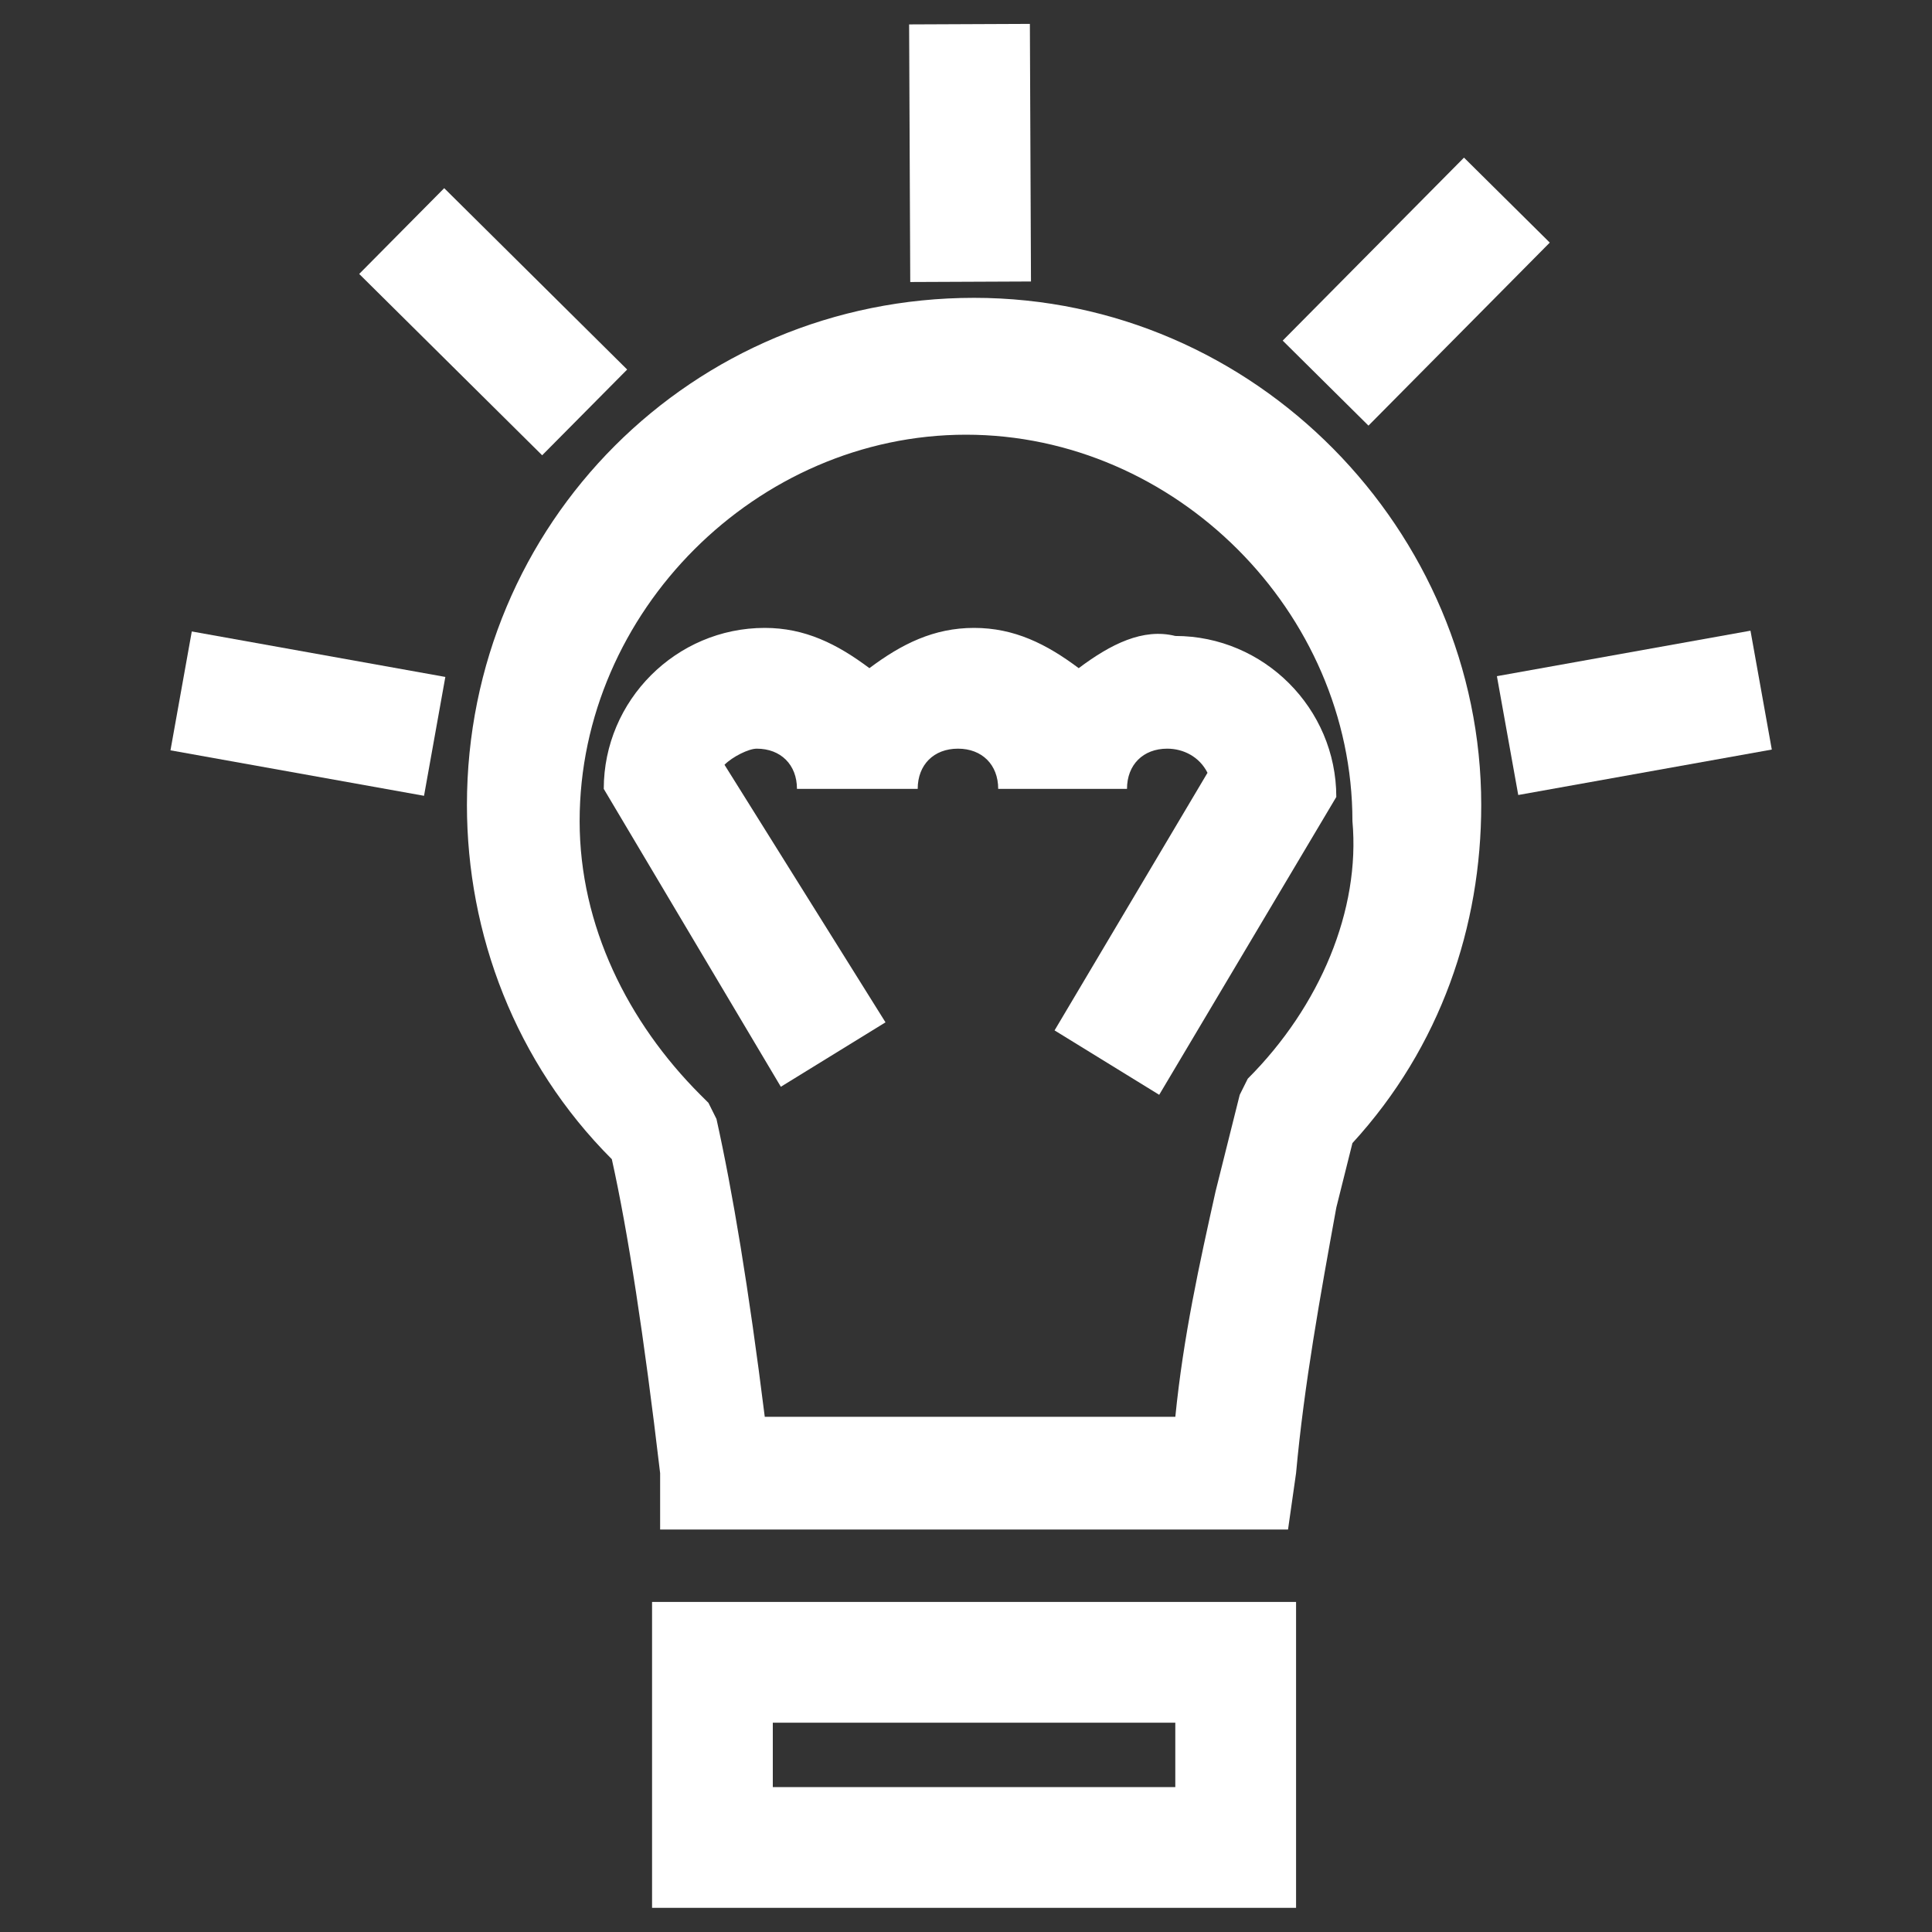
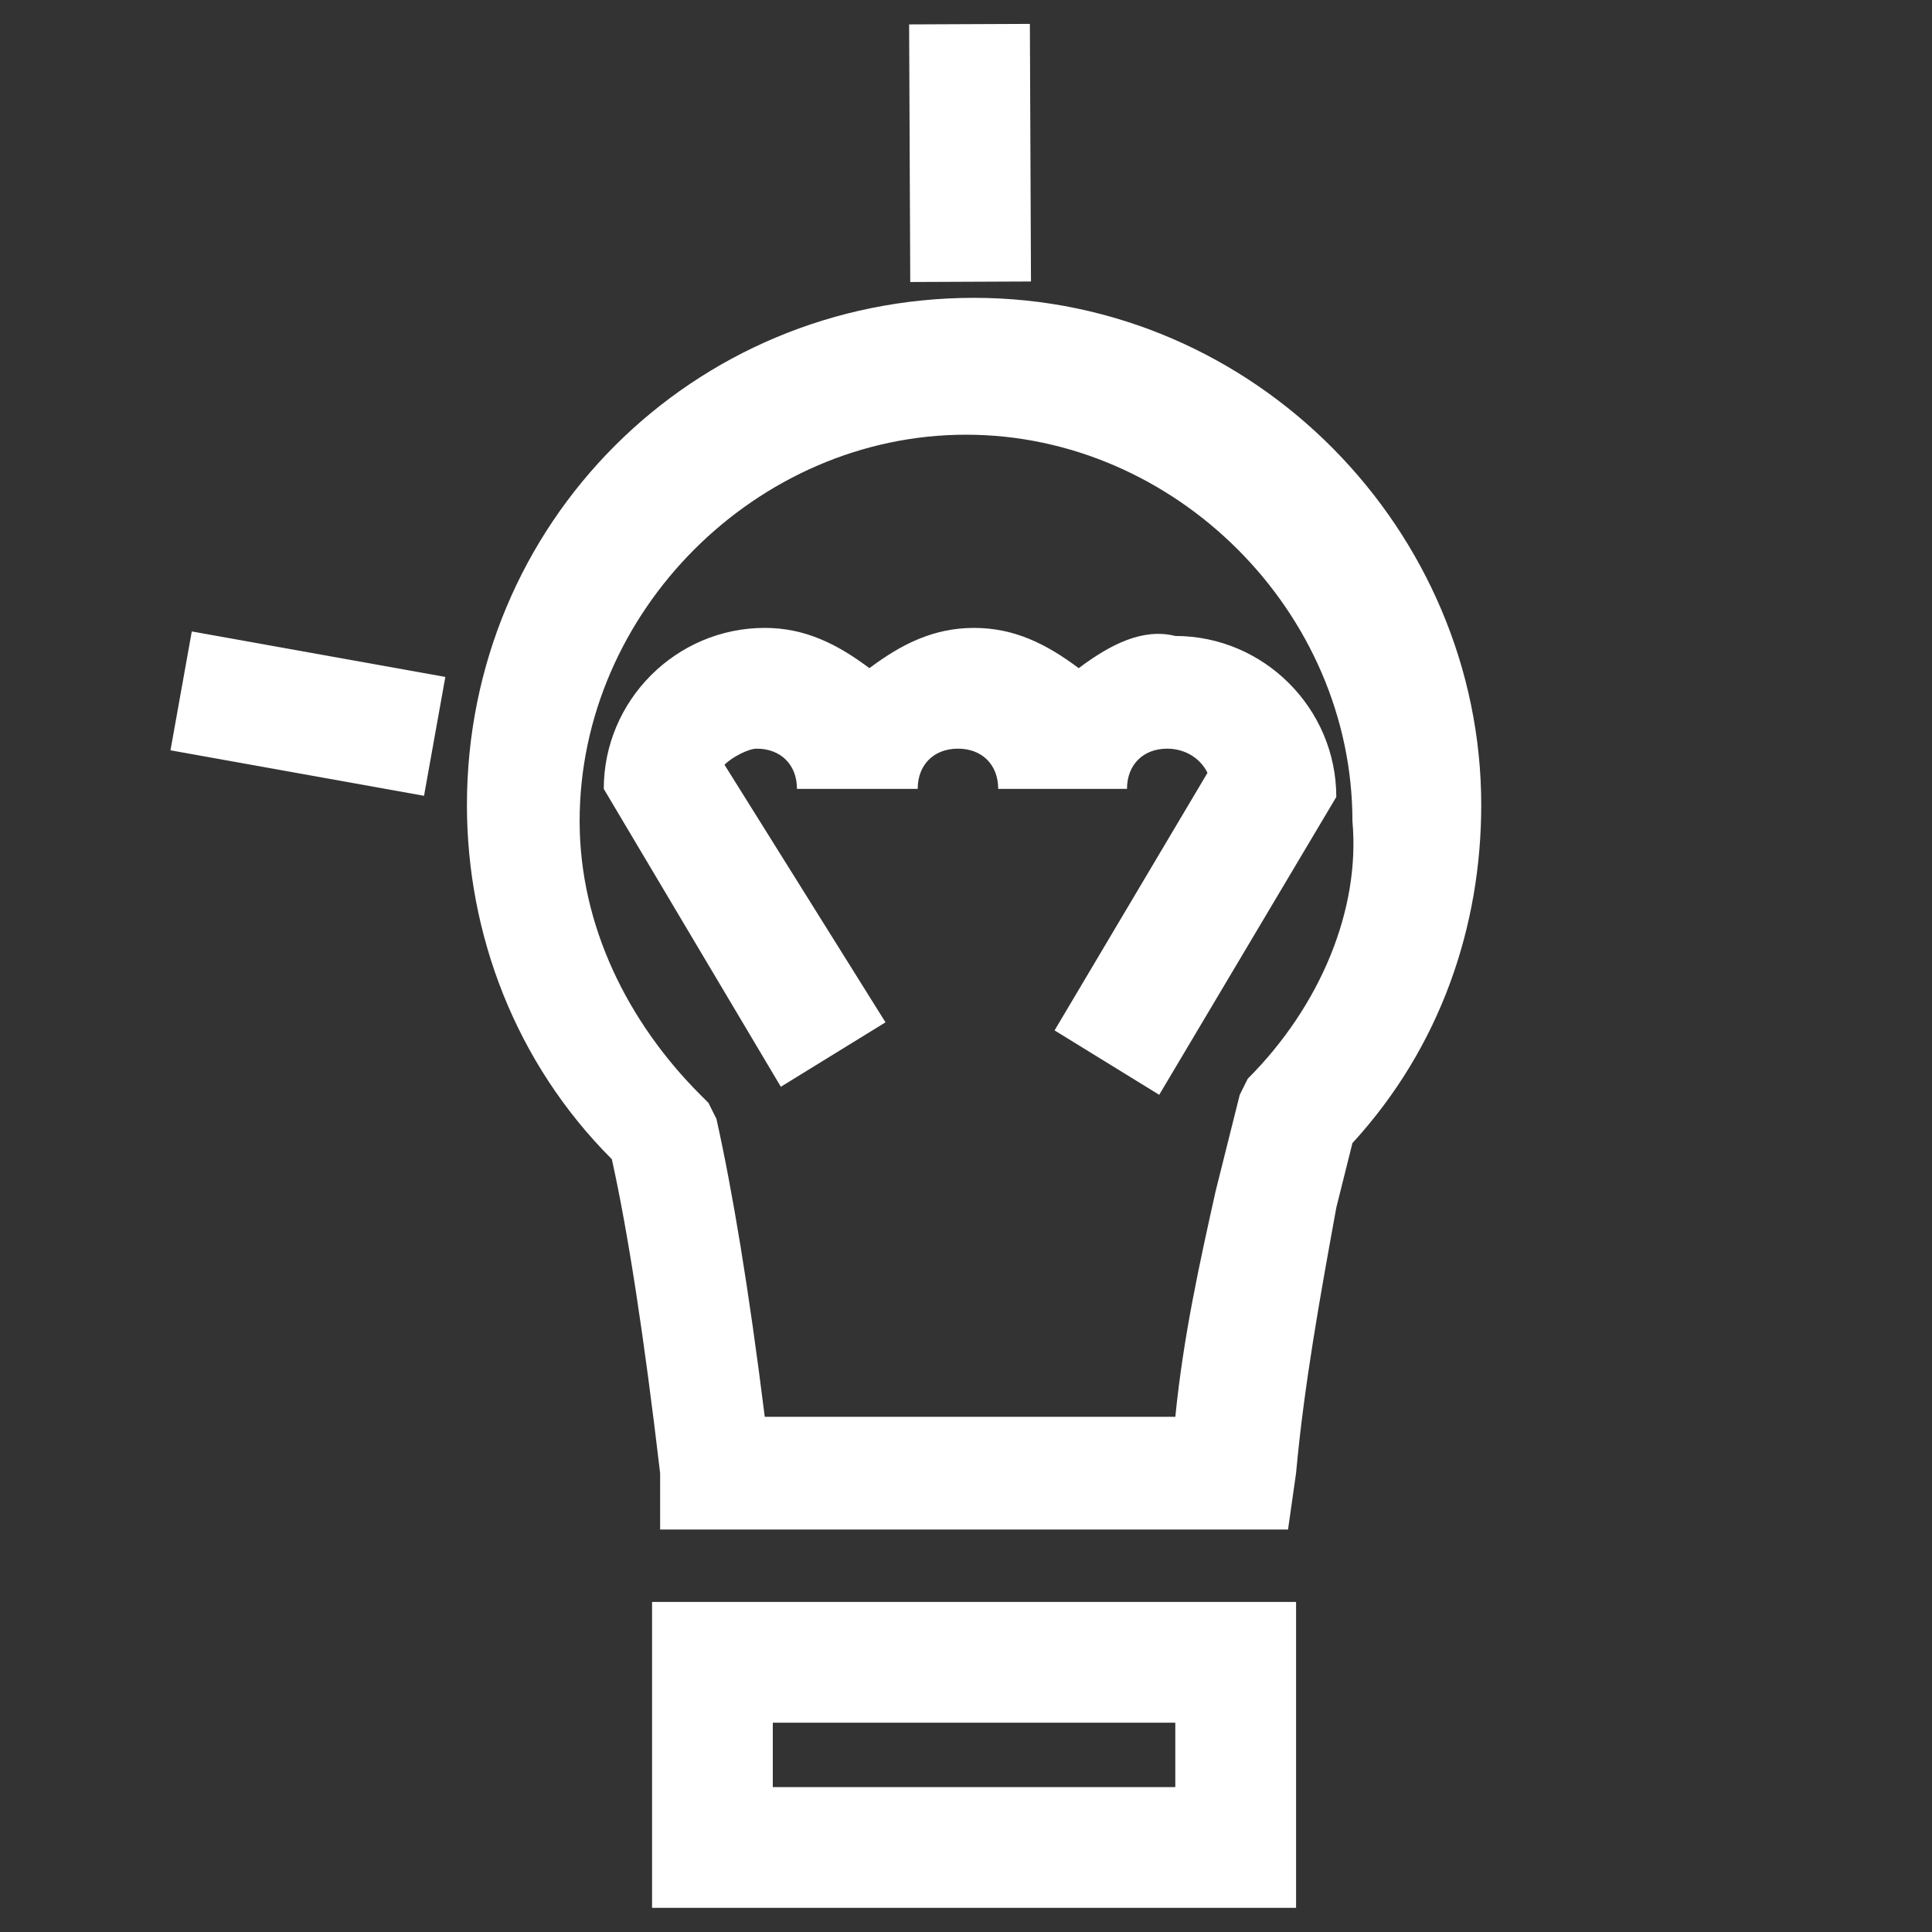
<svg xmlns="http://www.w3.org/2000/svg" width="63" height="63" viewBox="0 0 63 63" fill="none">
  <rect x="0" y="0" width="63" height="63" fill="#333333" stroke="none" />
-   <path d="M33.583 0.779L29.645 0.796L29.682 9.196L33.619 9.179L33.583 0.779Z" fill="white" />
-   <path d="M47.739 5.14L41.827 11.107L44.624 13.879L50.536 7.911L47.739 5.14Z" fill="white" />
-   <path d="M14.485 6.136L11.713 8.933L17.679 14.846L20.451 12.05L14.485 6.136Z" fill="white" />
-   <path d="M57.081 20.566L48.812 22.049L49.508 25.924L57.776 24.442L57.081 20.566Z" fill="white" />
+   <path d="M33.583 0.779L29.645 0.796L29.682 9.196L33.619 9.179Z" fill="white" />
  <path d="M6.254 20.591L5.559 24.467L13.827 25.95L14.522 22.074L6.254 20.591Z" fill="white" />
  <path d="M21.263 62.212H42.263V52.237H21.263V62.212ZM25.2 56.175H38.325V58.275H25.2V56.175Z" fill="white" />
  <path d="M31.763 9.712C22.576 9.712 15.226 17.062 15.226 26.25C15.226 30.45 16.801 34.65 19.951 37.8C20.476 40.162 21.001 43.575 21.526 48.037V49.875H42.001L42.263 48.037C42.526 45.15 43.051 42.262 43.576 39.375L44.101 37.275C46.988 34.125 48.301 30.187 48.301 26.25C48.301 17.325 40.951 9.712 31.763 9.712ZM40.688 35.175L40.426 35.7L39.638 38.85C39.113 41.212 38.588 43.575 38.326 46.2H24.938C24.413 42 23.888 38.85 23.363 36.487L23.101 35.962L22.838 35.7C20.476 33.337 18.901 30.187 18.901 26.775C18.901 19.95 24.676 14.175 31.501 14.175C38.326 14.175 44.101 19.95 44.101 26.775C44.363 29.662 43.051 32.812 40.688 35.175Z" fill="white" />
  <path d="M35.175 21.788C34.125 21 33.075 20.475 31.762 20.475C30.45 20.475 29.4 21 28.35 21.788C27.3 21 26.25 20.475 24.938 20.475C22.05 20.475 19.688 22.837 19.688 25.725L25.462 35.438L28.875 33.337L23.625 24.938C23.887 24.675 24.413 24.413 24.675 24.413C25.462 24.413 25.988 24.938 25.988 25.725H29.925C29.925 24.938 30.45 24.413 31.238 24.413C32.025 24.413 32.55 24.938 32.55 25.725H36.75C36.75 24.938 37.275 24.413 38.062 24.413C38.587 24.413 39.112 24.675 39.375 25.2L34.388 33.6L37.8 35.7L43.575 25.988C43.575 23.1 41.212 20.738 38.325 20.738C37.275 20.475 36.225 21 35.175 21.788Z" fill="white" />
</svg>